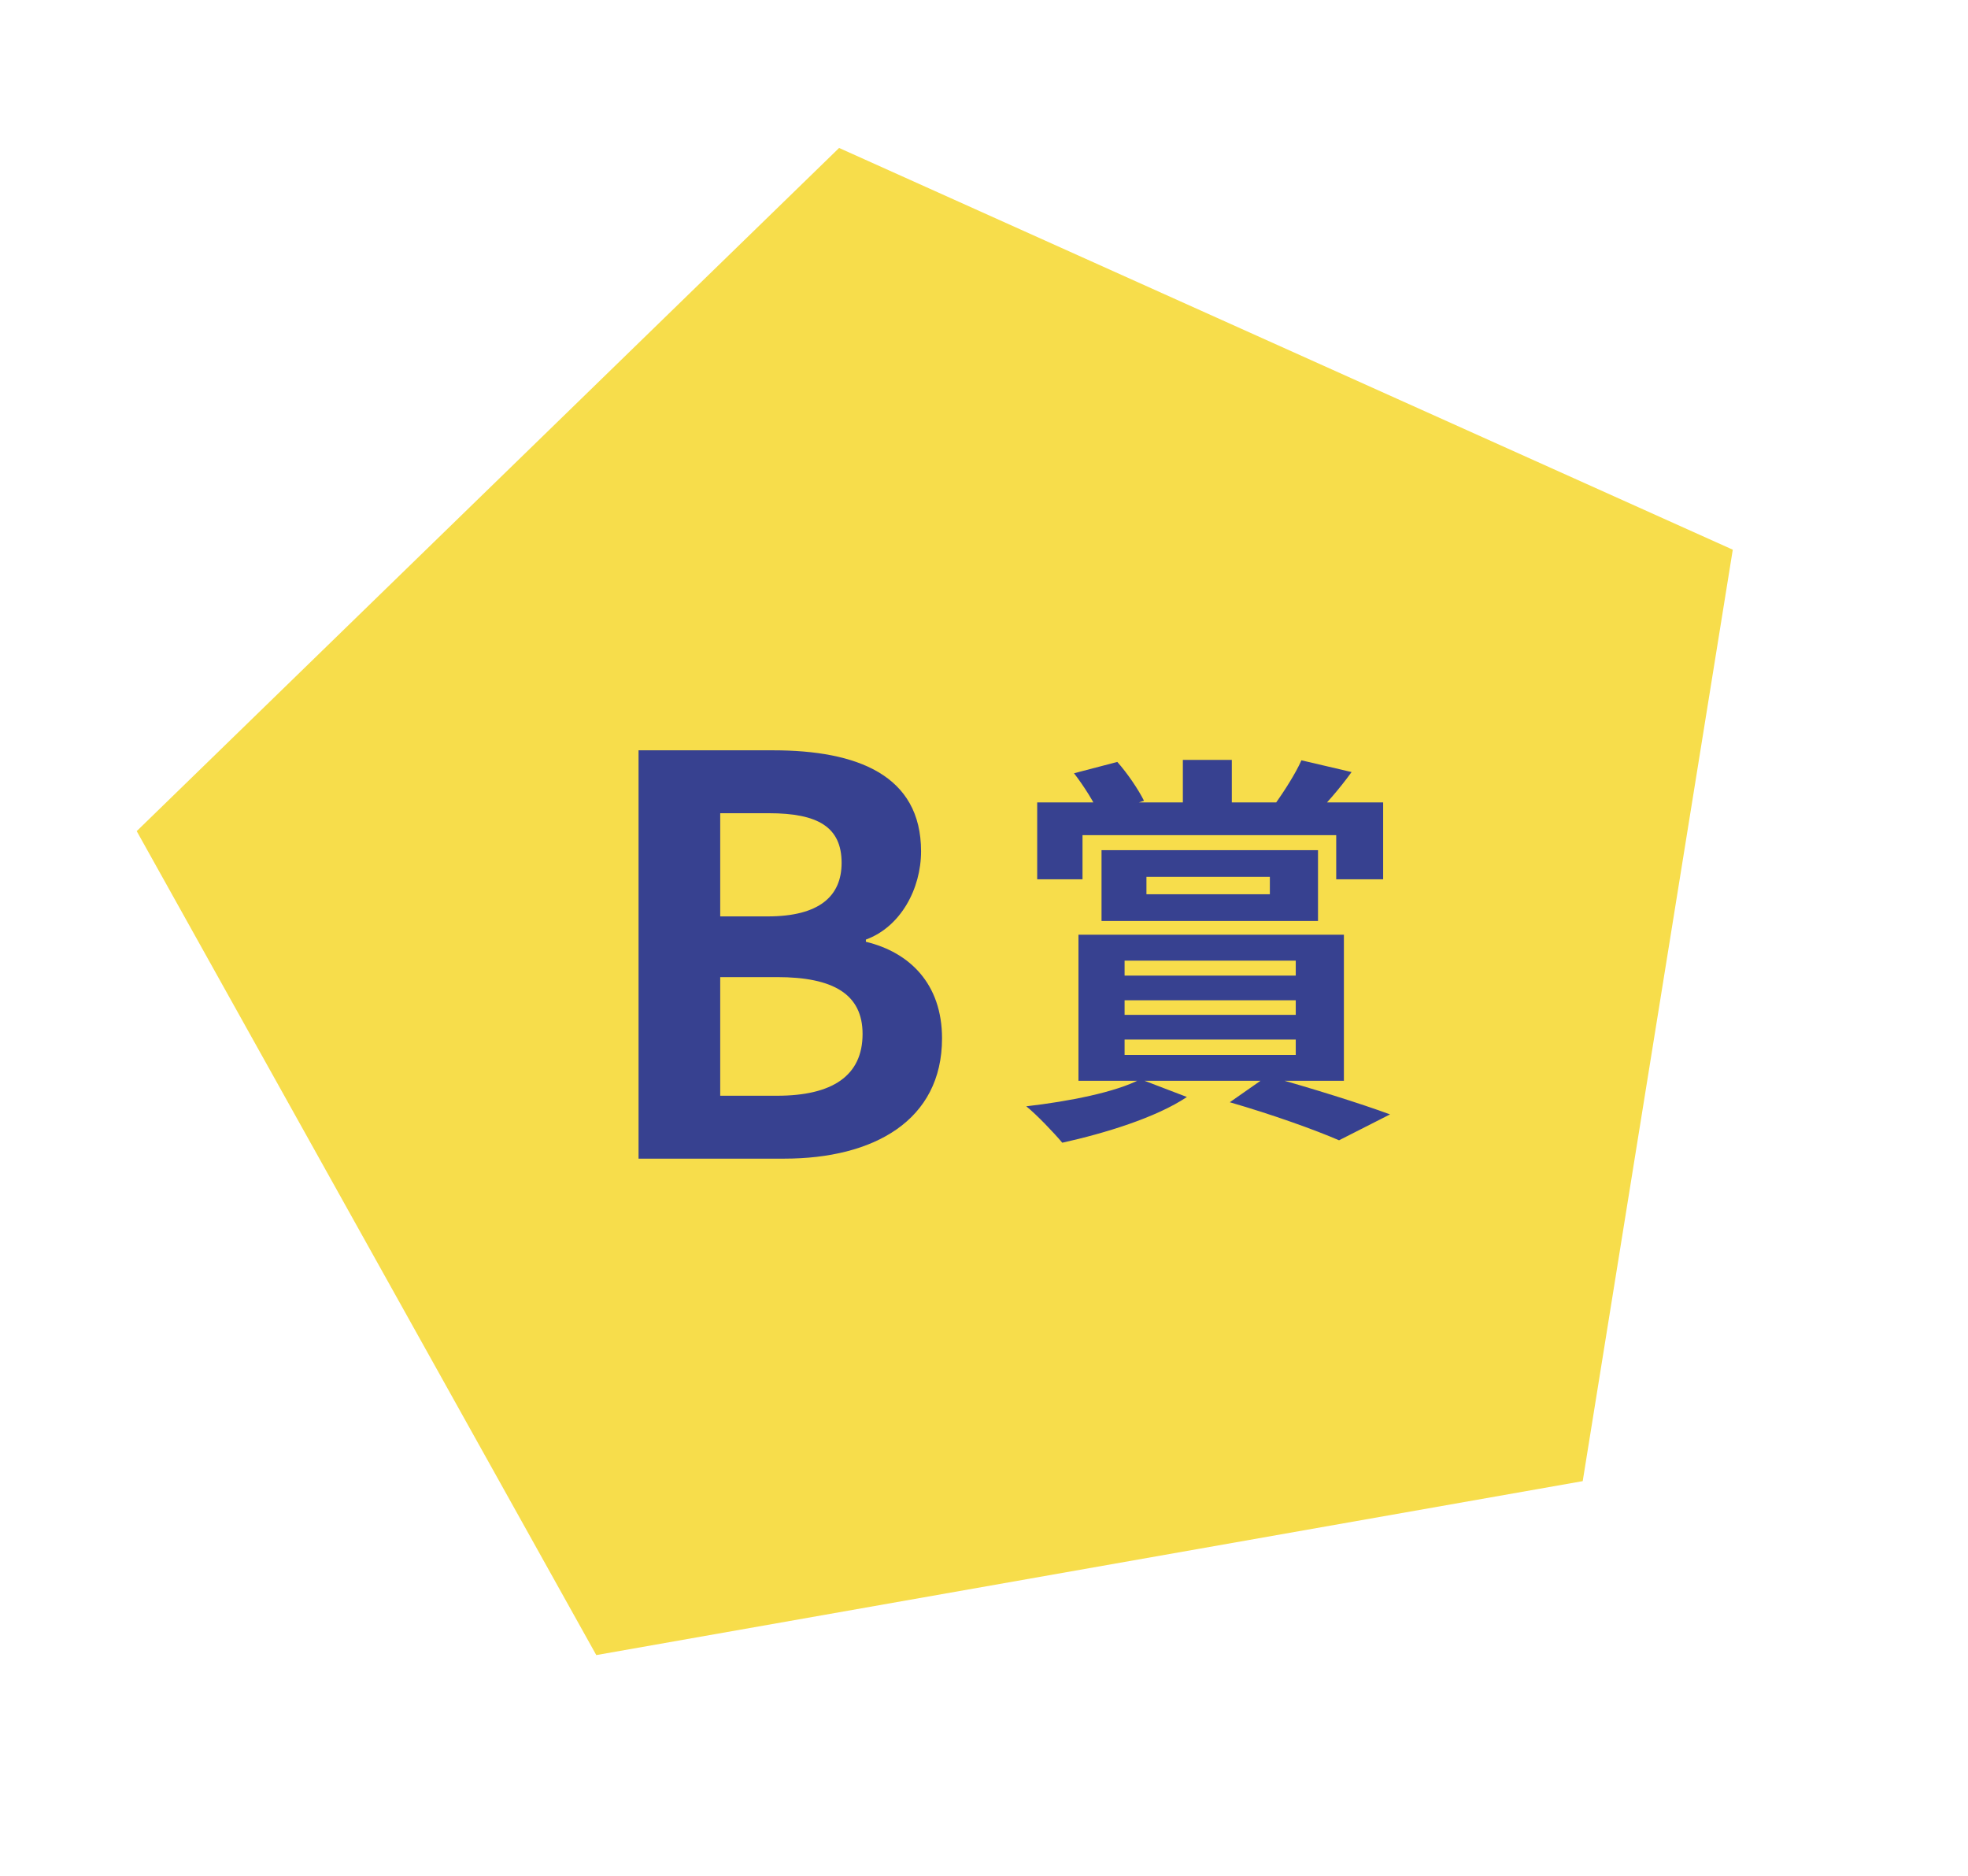
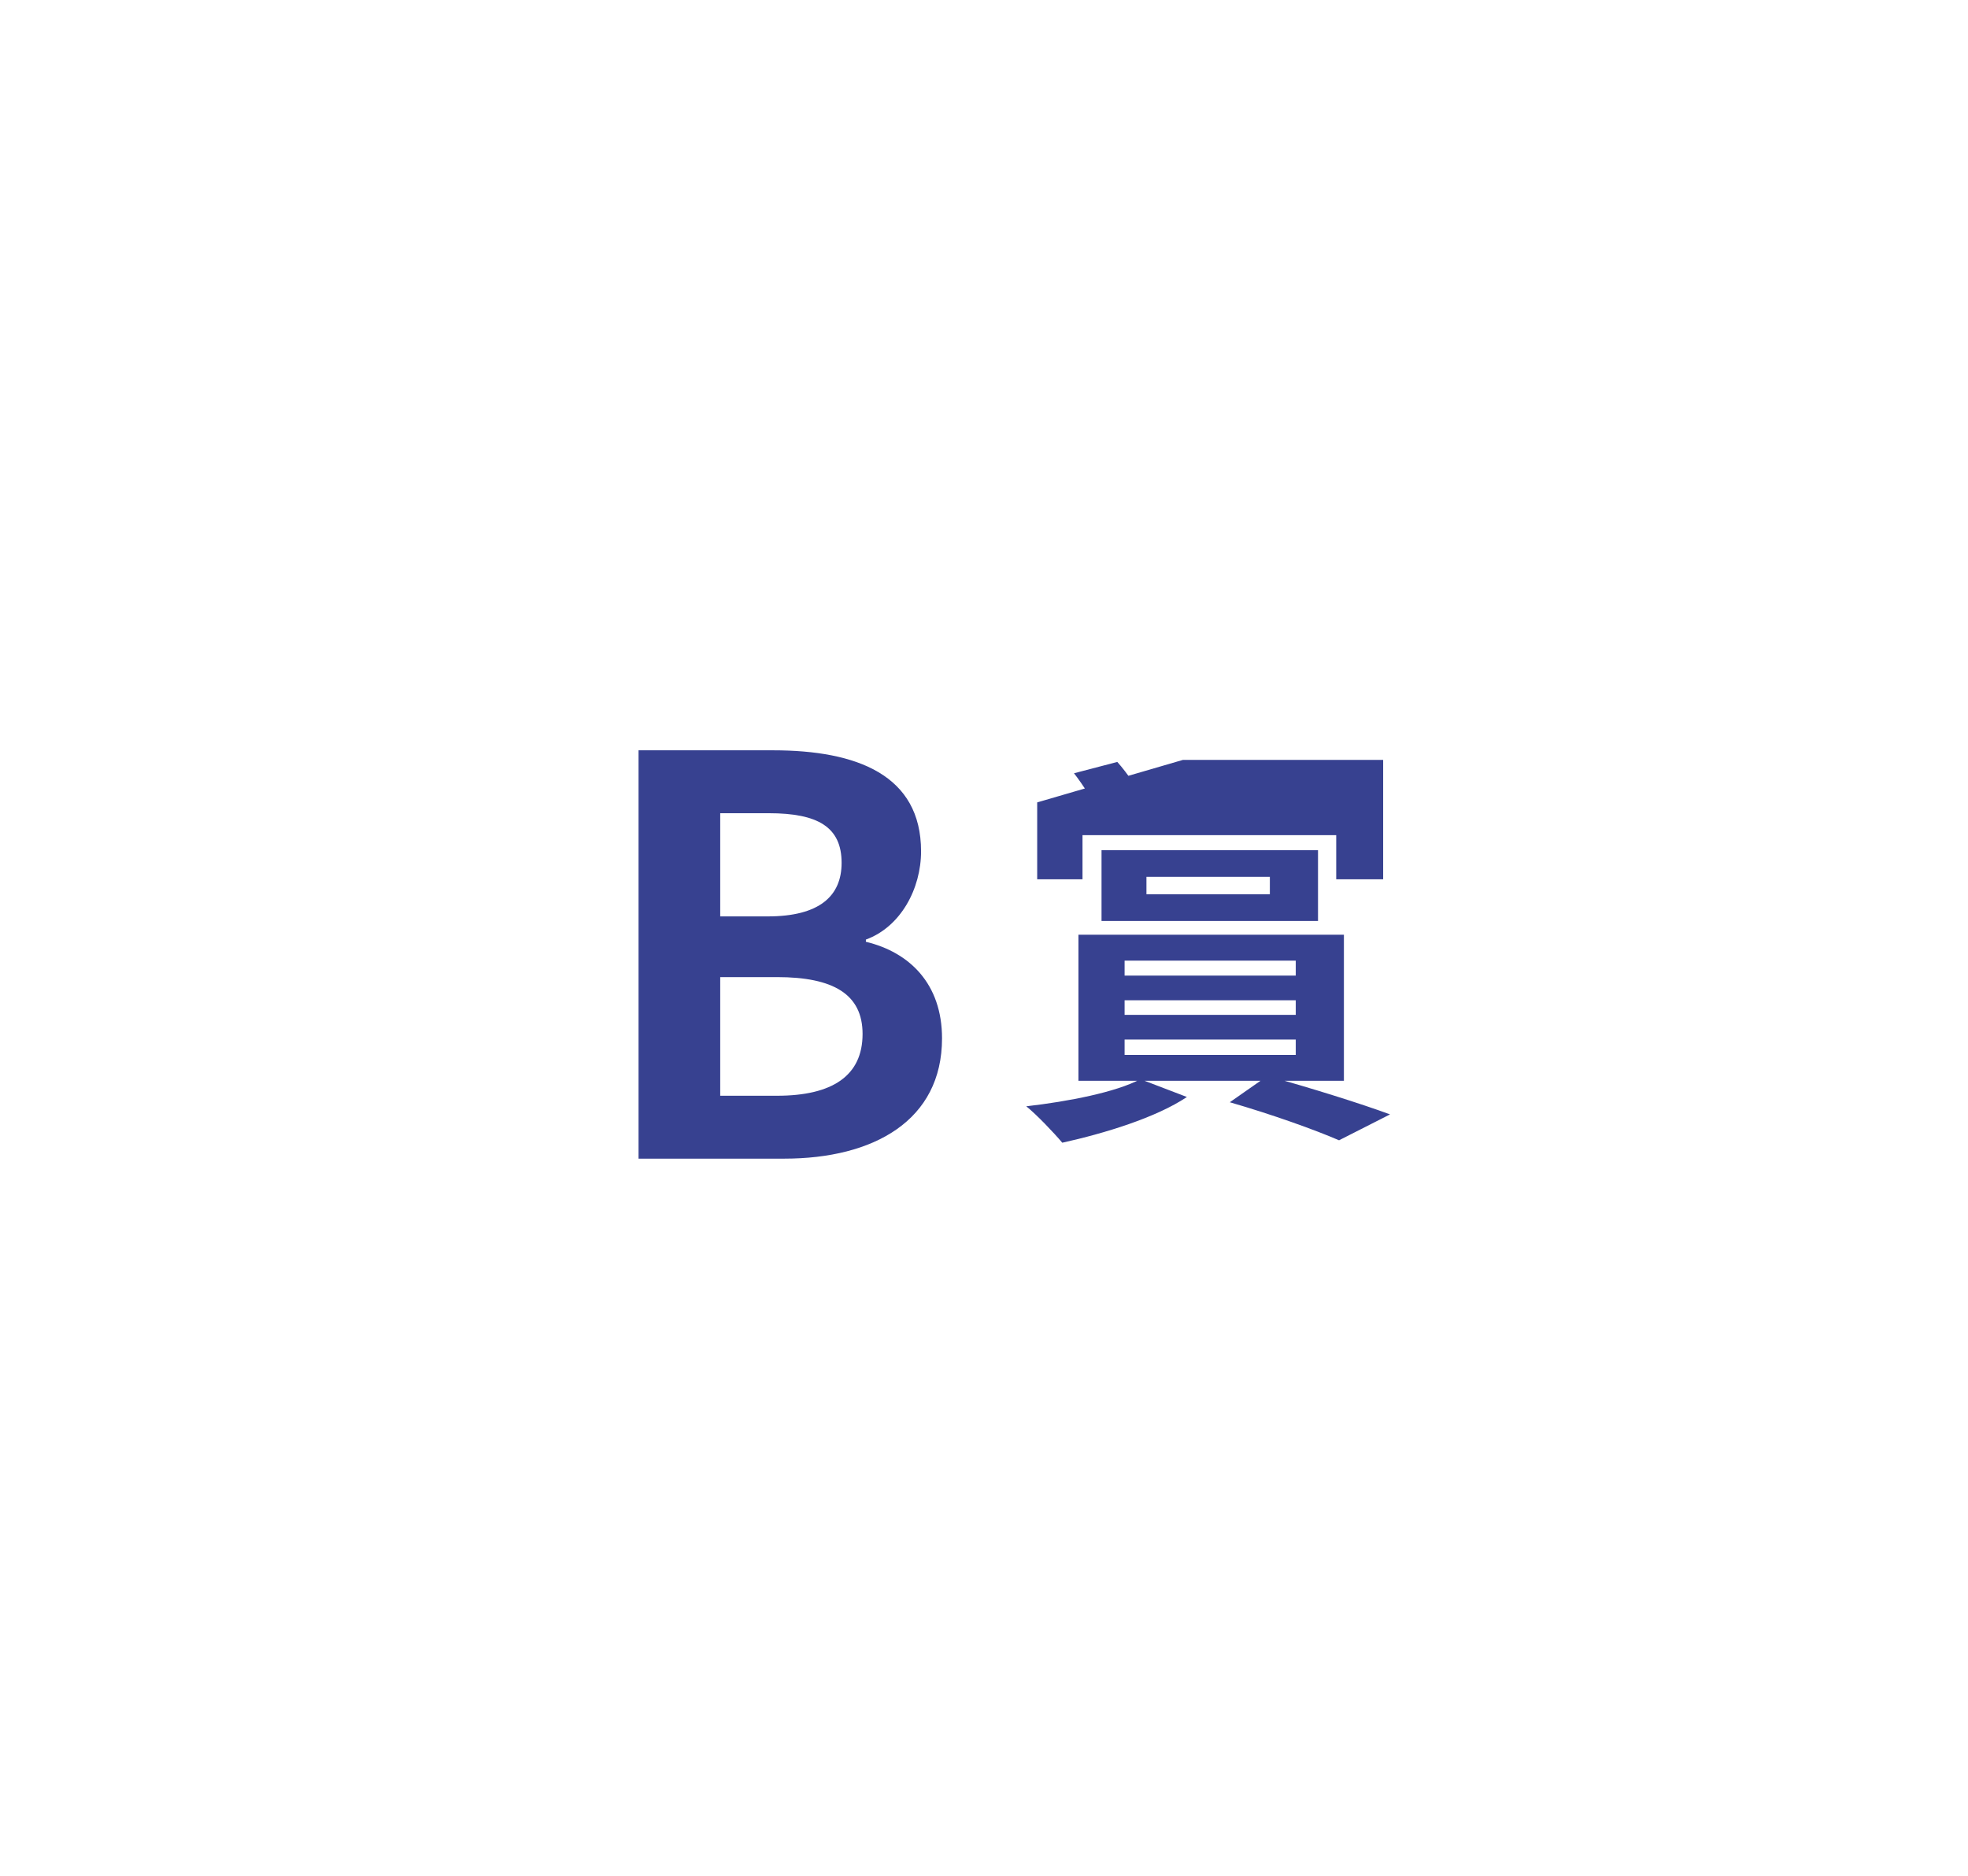
<svg xmlns="http://www.w3.org/2000/svg" width="107" height="102" viewBox="0 0 107 102" fill="none">
-   <path d="M45.622 8.044L94.211 29.885L86.052 80.525L32.42 89.982L7.433 45.186L45.622 8.044Z" fill="#F7DD4B" />
  <path d="M34.718 62.992V40.792H42.038C46.598 40.792 50.078 42.142 50.078 46.282C50.078 48.322 48.968 50.392 47.078 51.082V51.202C49.448 51.772 51.218 53.482 51.218 56.452C51.218 60.922 47.498 62.992 42.638 62.992H34.718ZM39.158 49.822H41.738C44.558 49.822 45.758 48.712 45.758 46.912C45.758 44.962 44.468 44.212 41.798 44.212H39.158V49.822ZM39.158 59.572H42.248C45.248 59.572 46.898 58.492 46.898 56.212C46.898 54.052 45.308 53.122 42.248 53.122H39.158V59.572Z" fill="#374190" />
-   <path d="M64.312 41.314H66.974V44.922H64.312V41.314ZM56.392 43.624H75.202V47.804H72.65V45.406H58.856V47.804H56.392V43.624ZM62.332 47.672V48.618H69.042V47.672H62.332ZM59.89 46.22H71.66V50.07H59.89V46.22ZM58.394 42.04L60.748 41.424C61.298 42.04 61.892 42.92 62.2 43.536L59.78 44.306C59.538 43.69 58.922 42.722 58.394 42.04ZM70.758 41.336L73.486 41.974C72.804 42.92 72.056 43.756 71.484 44.328L69.328 43.712C69.812 43.03 70.45 42.04 70.758 41.336ZM61.144 54.382V55.174H70.45V54.382H61.144ZM61.144 56.516V57.352H70.45V56.516H61.144ZM61.144 52.226V53.04H70.45V52.226H61.144ZM58.636 50.818H73.068V58.76H58.636V50.818ZM62.002 58.672L64.532 59.64C62.86 60.762 60.044 61.62 57.756 62.126C57.294 61.576 56.348 60.586 55.798 60.146C58.108 59.882 60.682 59.376 62.002 58.672ZM66.864 59.926L68.91 58.496C71.22 59.134 73.97 59.992 75.576 60.586L72.804 61.994C71.484 61.422 69.152 60.586 66.864 59.926Z" fill="#374190" />
+   <path d="M64.312 41.314H66.974V44.922H64.312V41.314ZH75.202V47.804H72.65V45.406H58.856V47.804H56.392V43.624ZM62.332 47.672V48.618H69.042V47.672H62.332ZM59.89 46.22H71.66V50.07H59.89V46.22ZM58.394 42.04L60.748 41.424C61.298 42.04 61.892 42.92 62.2 43.536L59.78 44.306C59.538 43.69 58.922 42.722 58.394 42.04ZM70.758 41.336L73.486 41.974C72.804 42.92 72.056 43.756 71.484 44.328L69.328 43.712C69.812 43.03 70.45 42.04 70.758 41.336ZM61.144 54.382V55.174H70.45V54.382H61.144ZM61.144 56.516V57.352H70.45V56.516H61.144ZM61.144 52.226V53.04H70.45V52.226H61.144ZM58.636 50.818H73.068V58.76H58.636V50.818ZM62.002 58.672L64.532 59.64C62.86 60.762 60.044 61.62 57.756 62.126C57.294 61.576 56.348 60.586 55.798 60.146C58.108 59.882 60.682 59.376 62.002 58.672ZM66.864 59.926L68.91 58.496C71.22 59.134 73.97 59.992 75.576 60.586L72.804 61.994C71.484 61.422 69.152 60.586 66.864 59.926Z" fill="#374190" />
</svg>